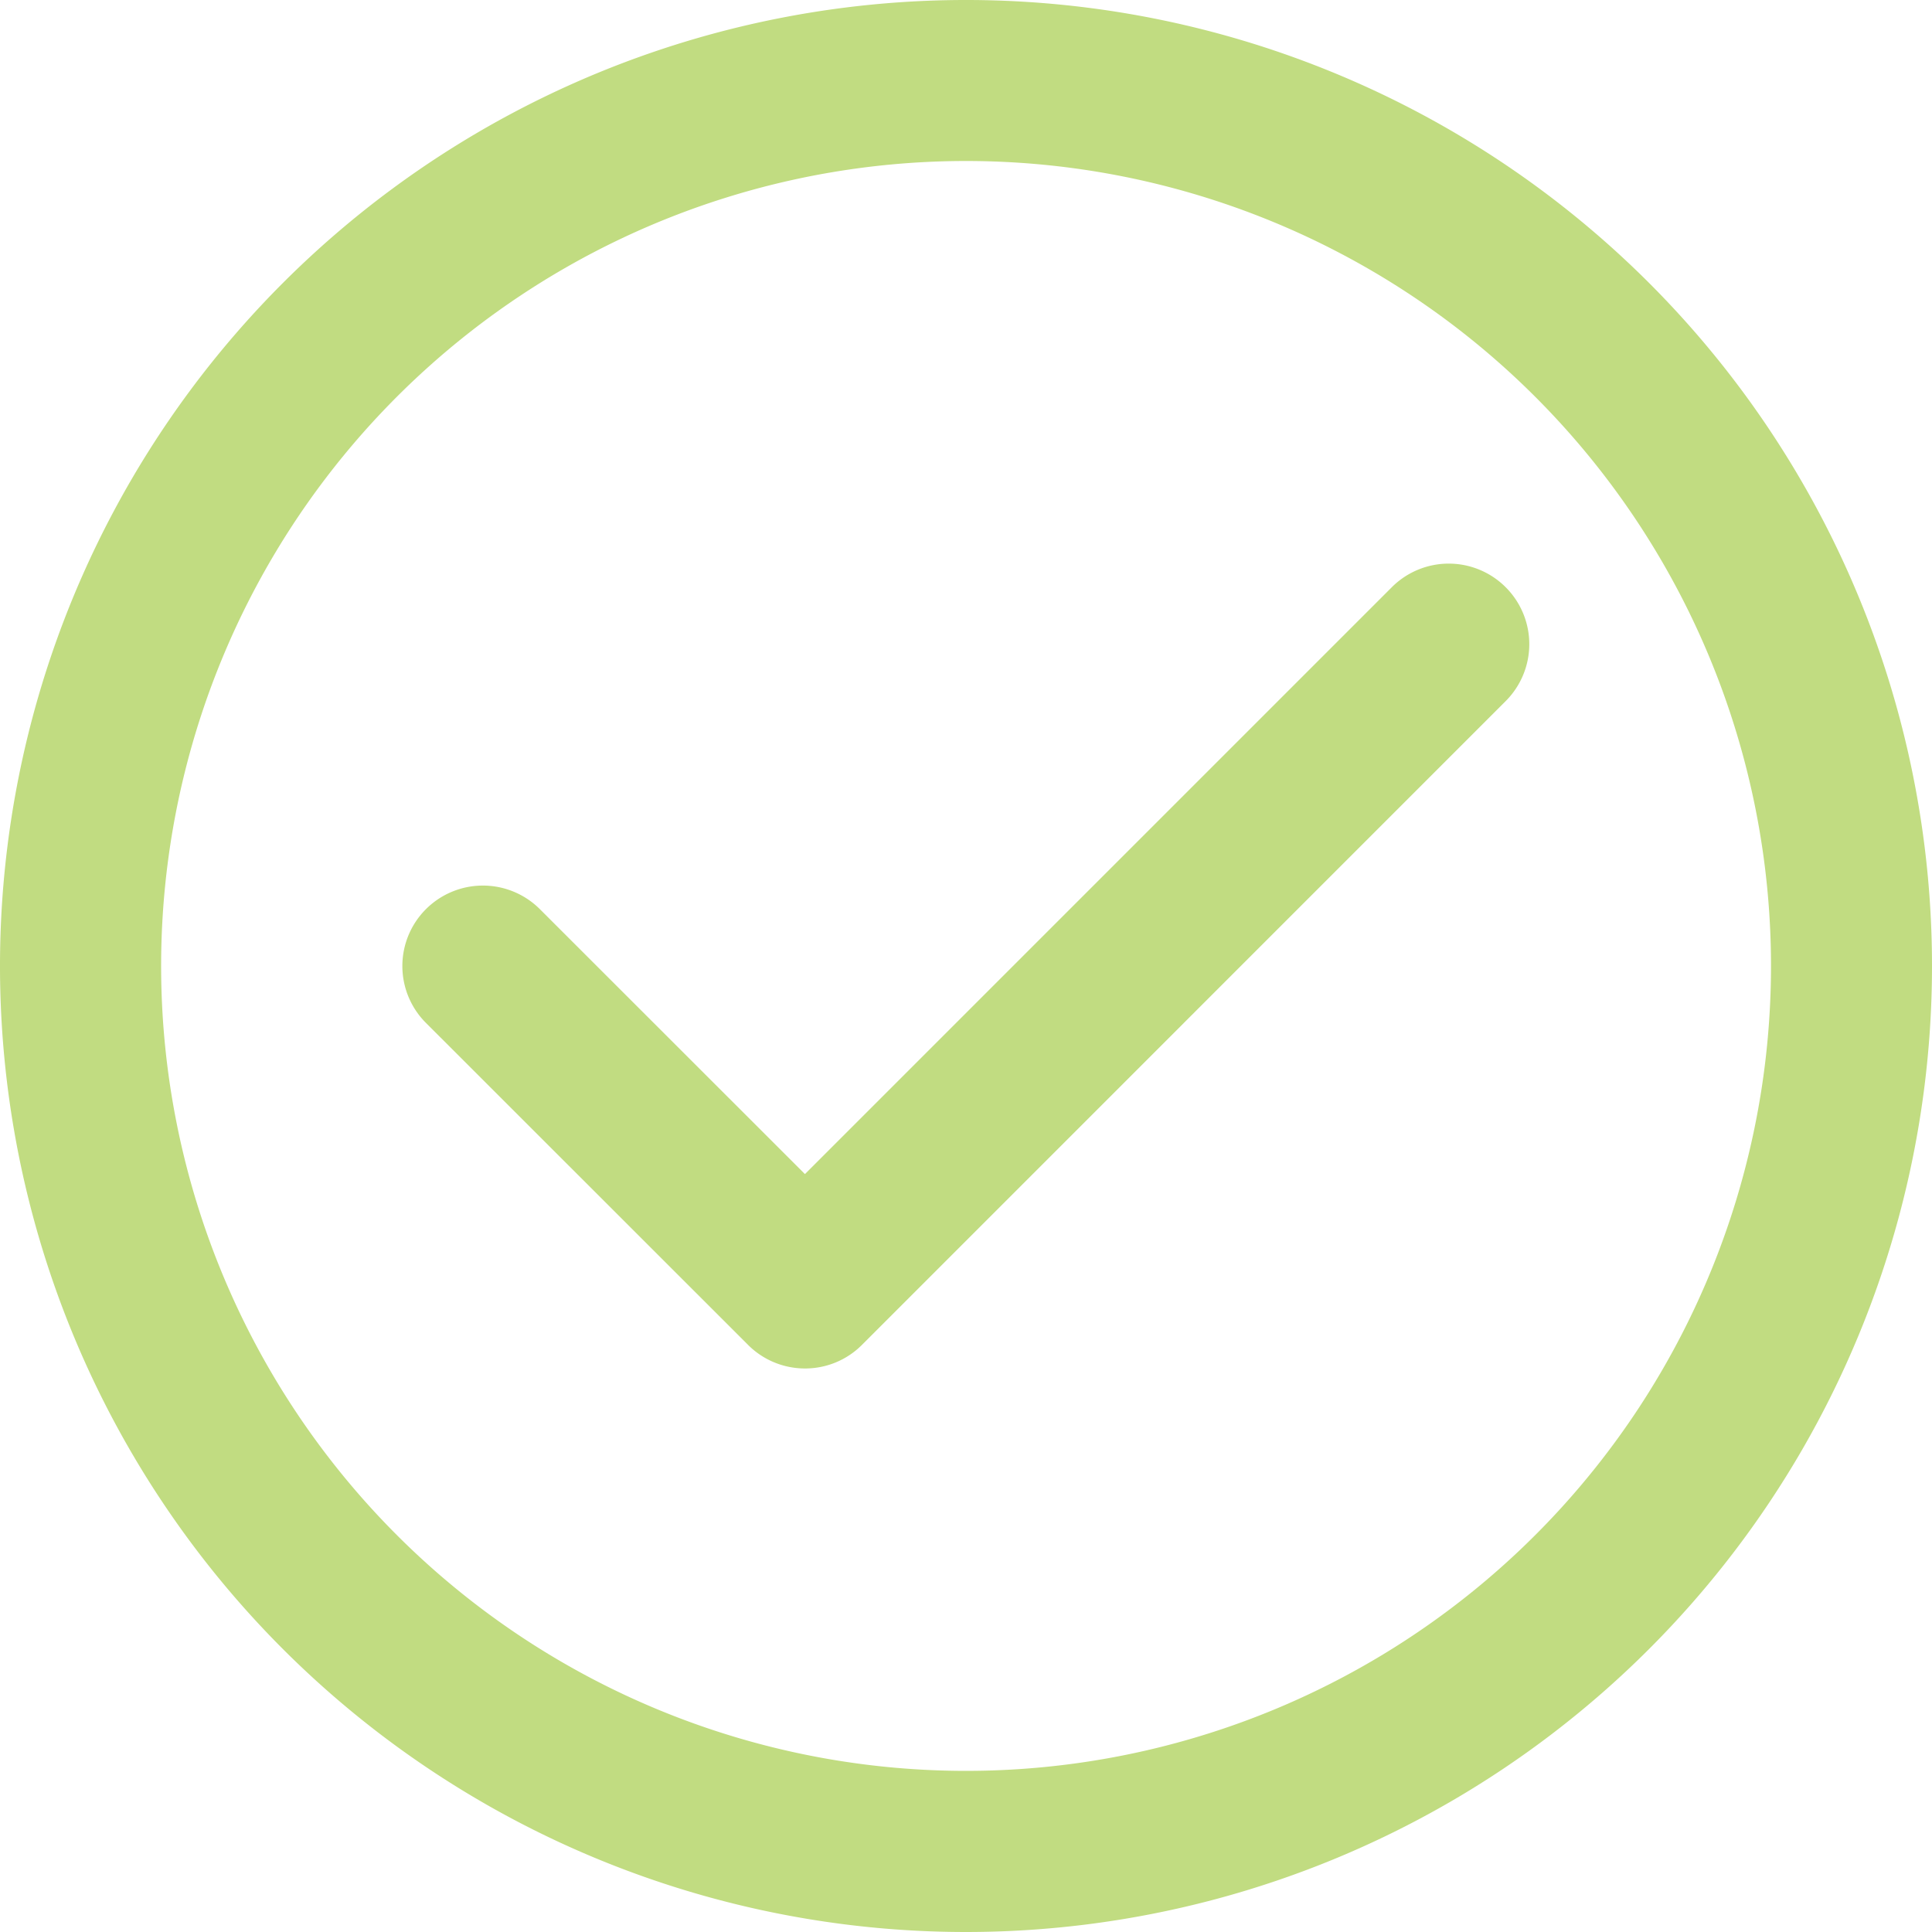
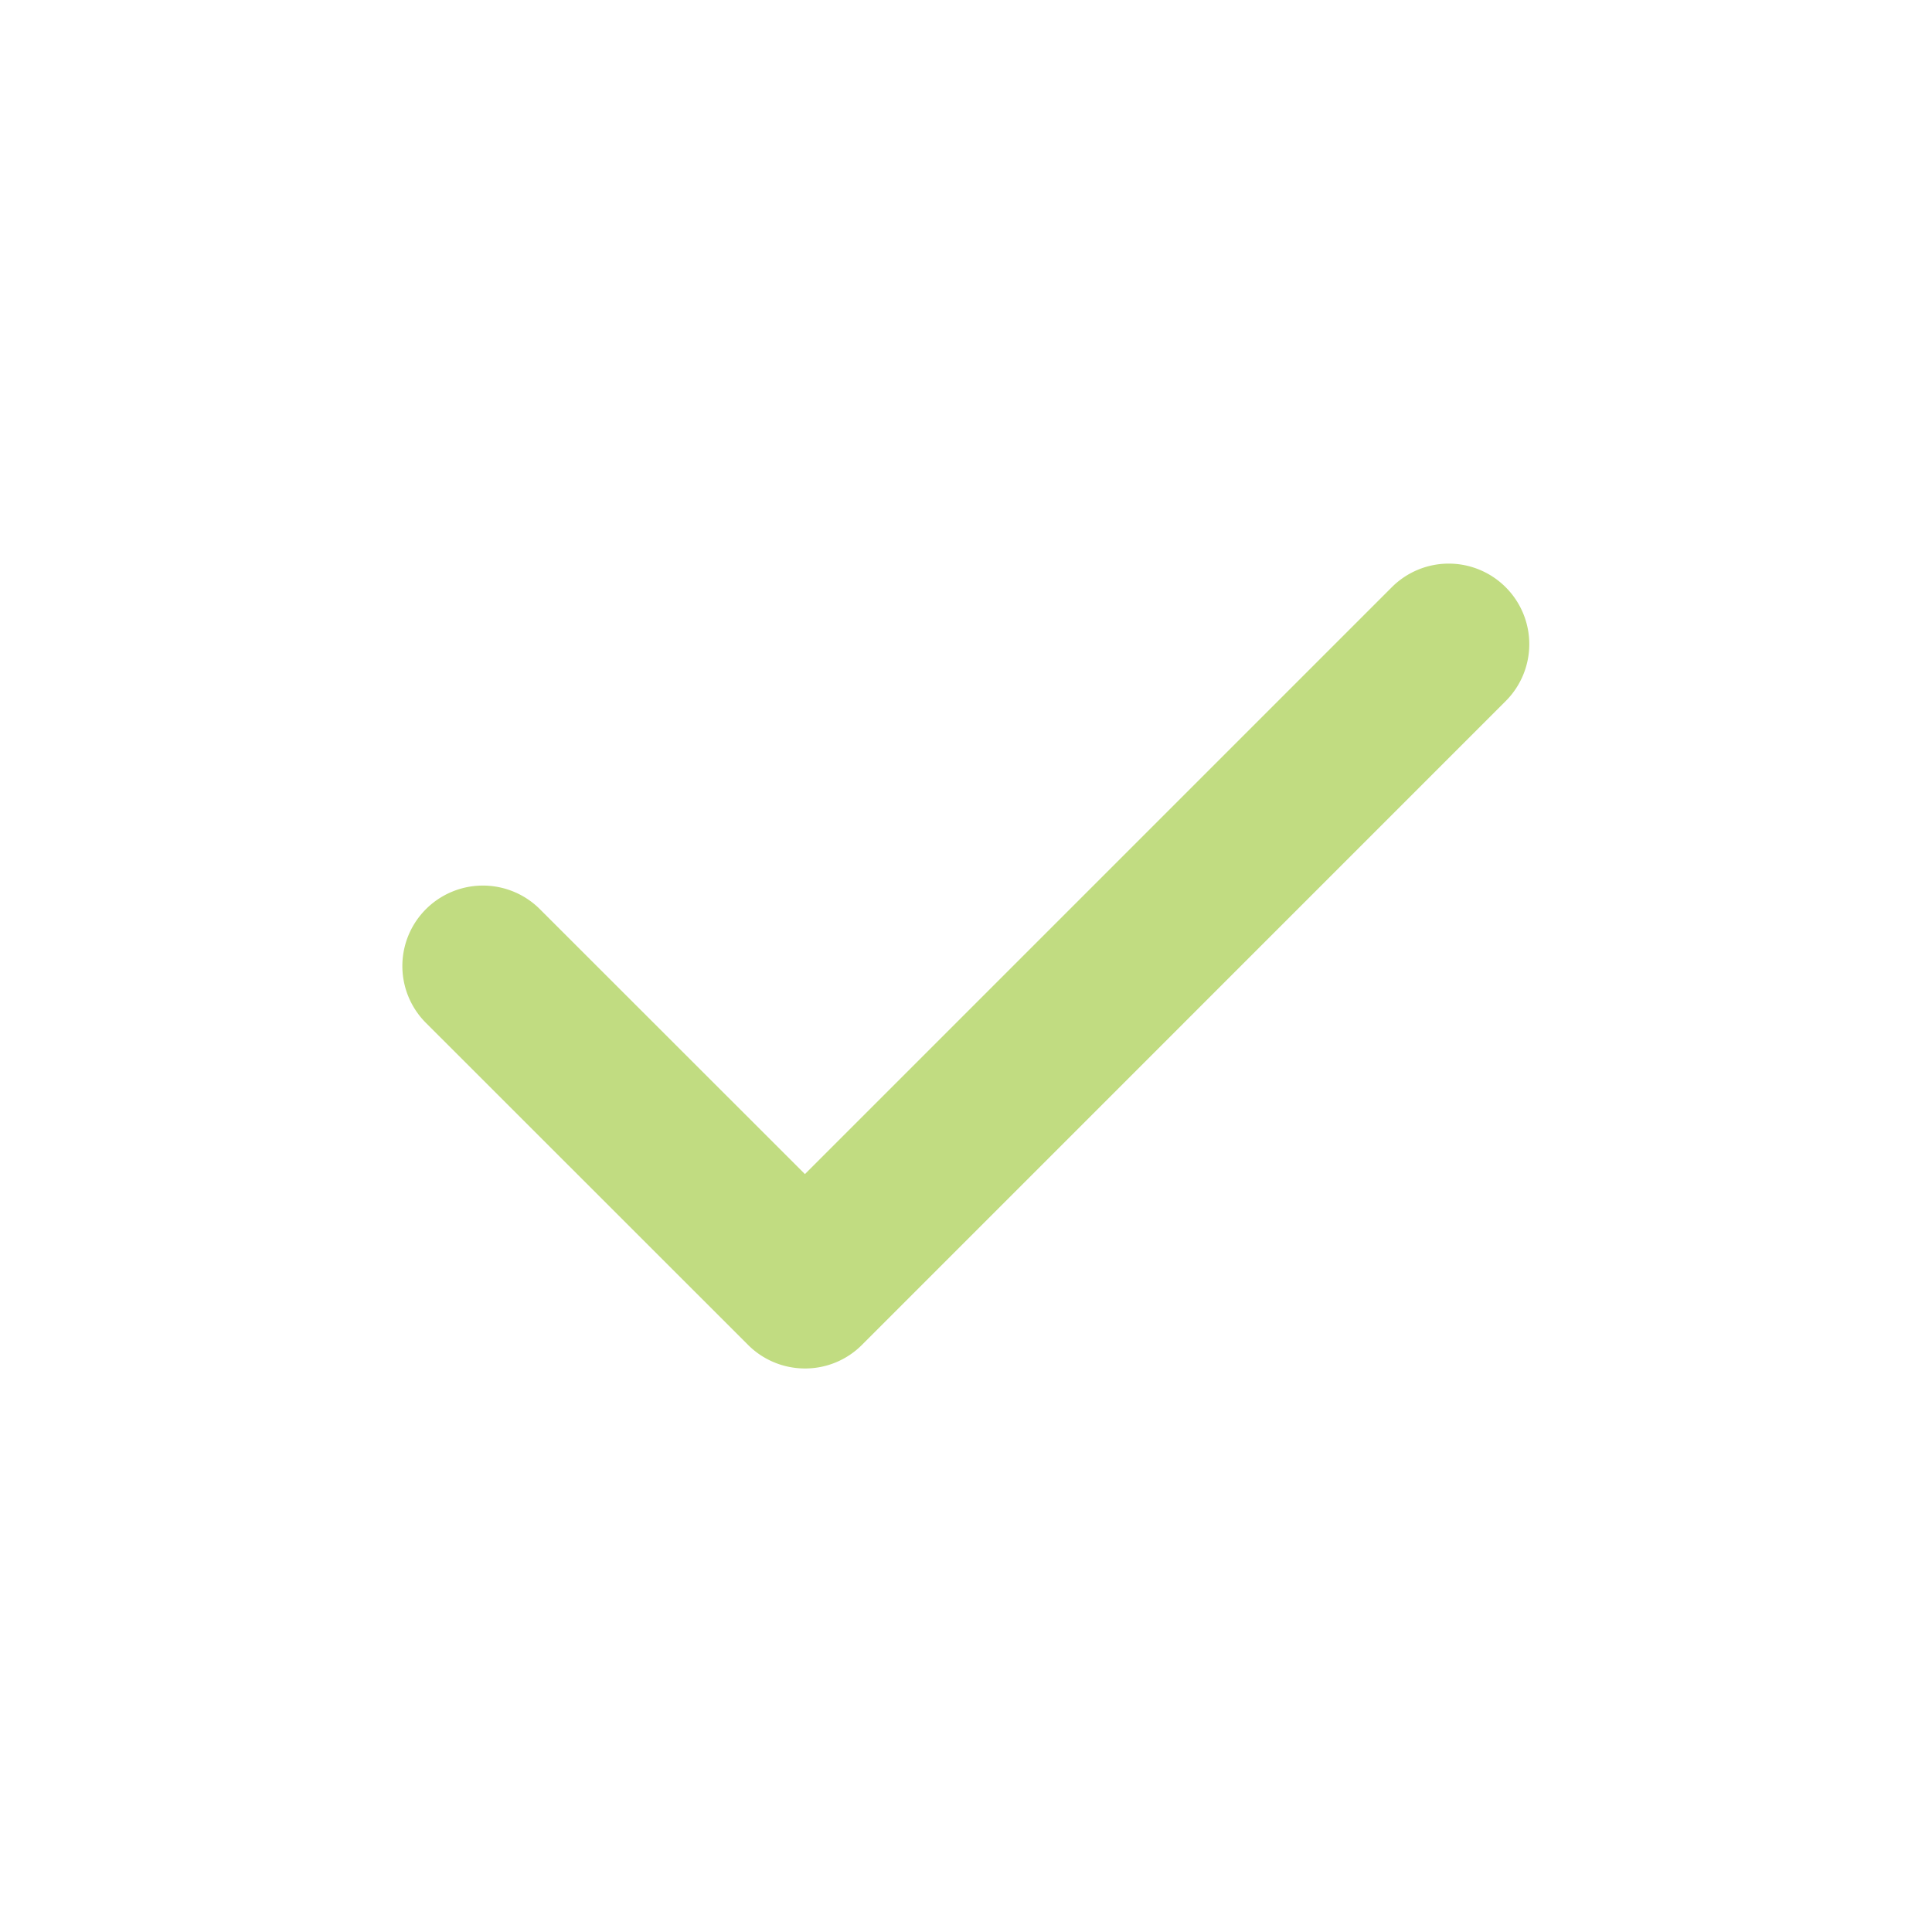
<svg xmlns="http://www.w3.org/2000/svg" width="29.58" height="29.58" viewBox="0 0 29.58 29.58">
  <g id="Group_490" data-name="Group 490" transform="translate(-960 -2260.5)">
    <g id="Group_145" data-name="Group 145" transform="translate(960 2260.5)">
-       <path id="Path_75" data-name="Path 75" d="M3.04.507A12.324,12.324,0,1,0,15.365,12.832,12.325,12.325,0,0,0,3.04.507m0,27.115a14.79,14.79,0,1,1,14.79-14.79A14.791,14.791,0,0,1,3.04,27.622" transform="translate(11.75 1.958)" fill="#c1dc81" />
-     </g>
+       </g>
    <g id="Group_146" data-name="Group 146" transform="translate(966.161 2269.13)">
      <path id="Path_76" data-name="Path 76" d="M1.267,2.533a1.231,1.231,0,0,1-.87-.36l-4.932-4.93a1.231,1.231,0,0,1,0-1.743,1.234,1.234,0,0,1,1.743,0L1.267-.443l8.99-8.99A1.232,1.232,0,0,1,12-9.424a1.232,1.232,0,0,1,0,1.735L2.139,2.173a1.226,1.226,0,0,1-.872.36" transform="translate(4.896 9.789)" fill="#c1dc81" />
    </g>
  </g>
</svg>